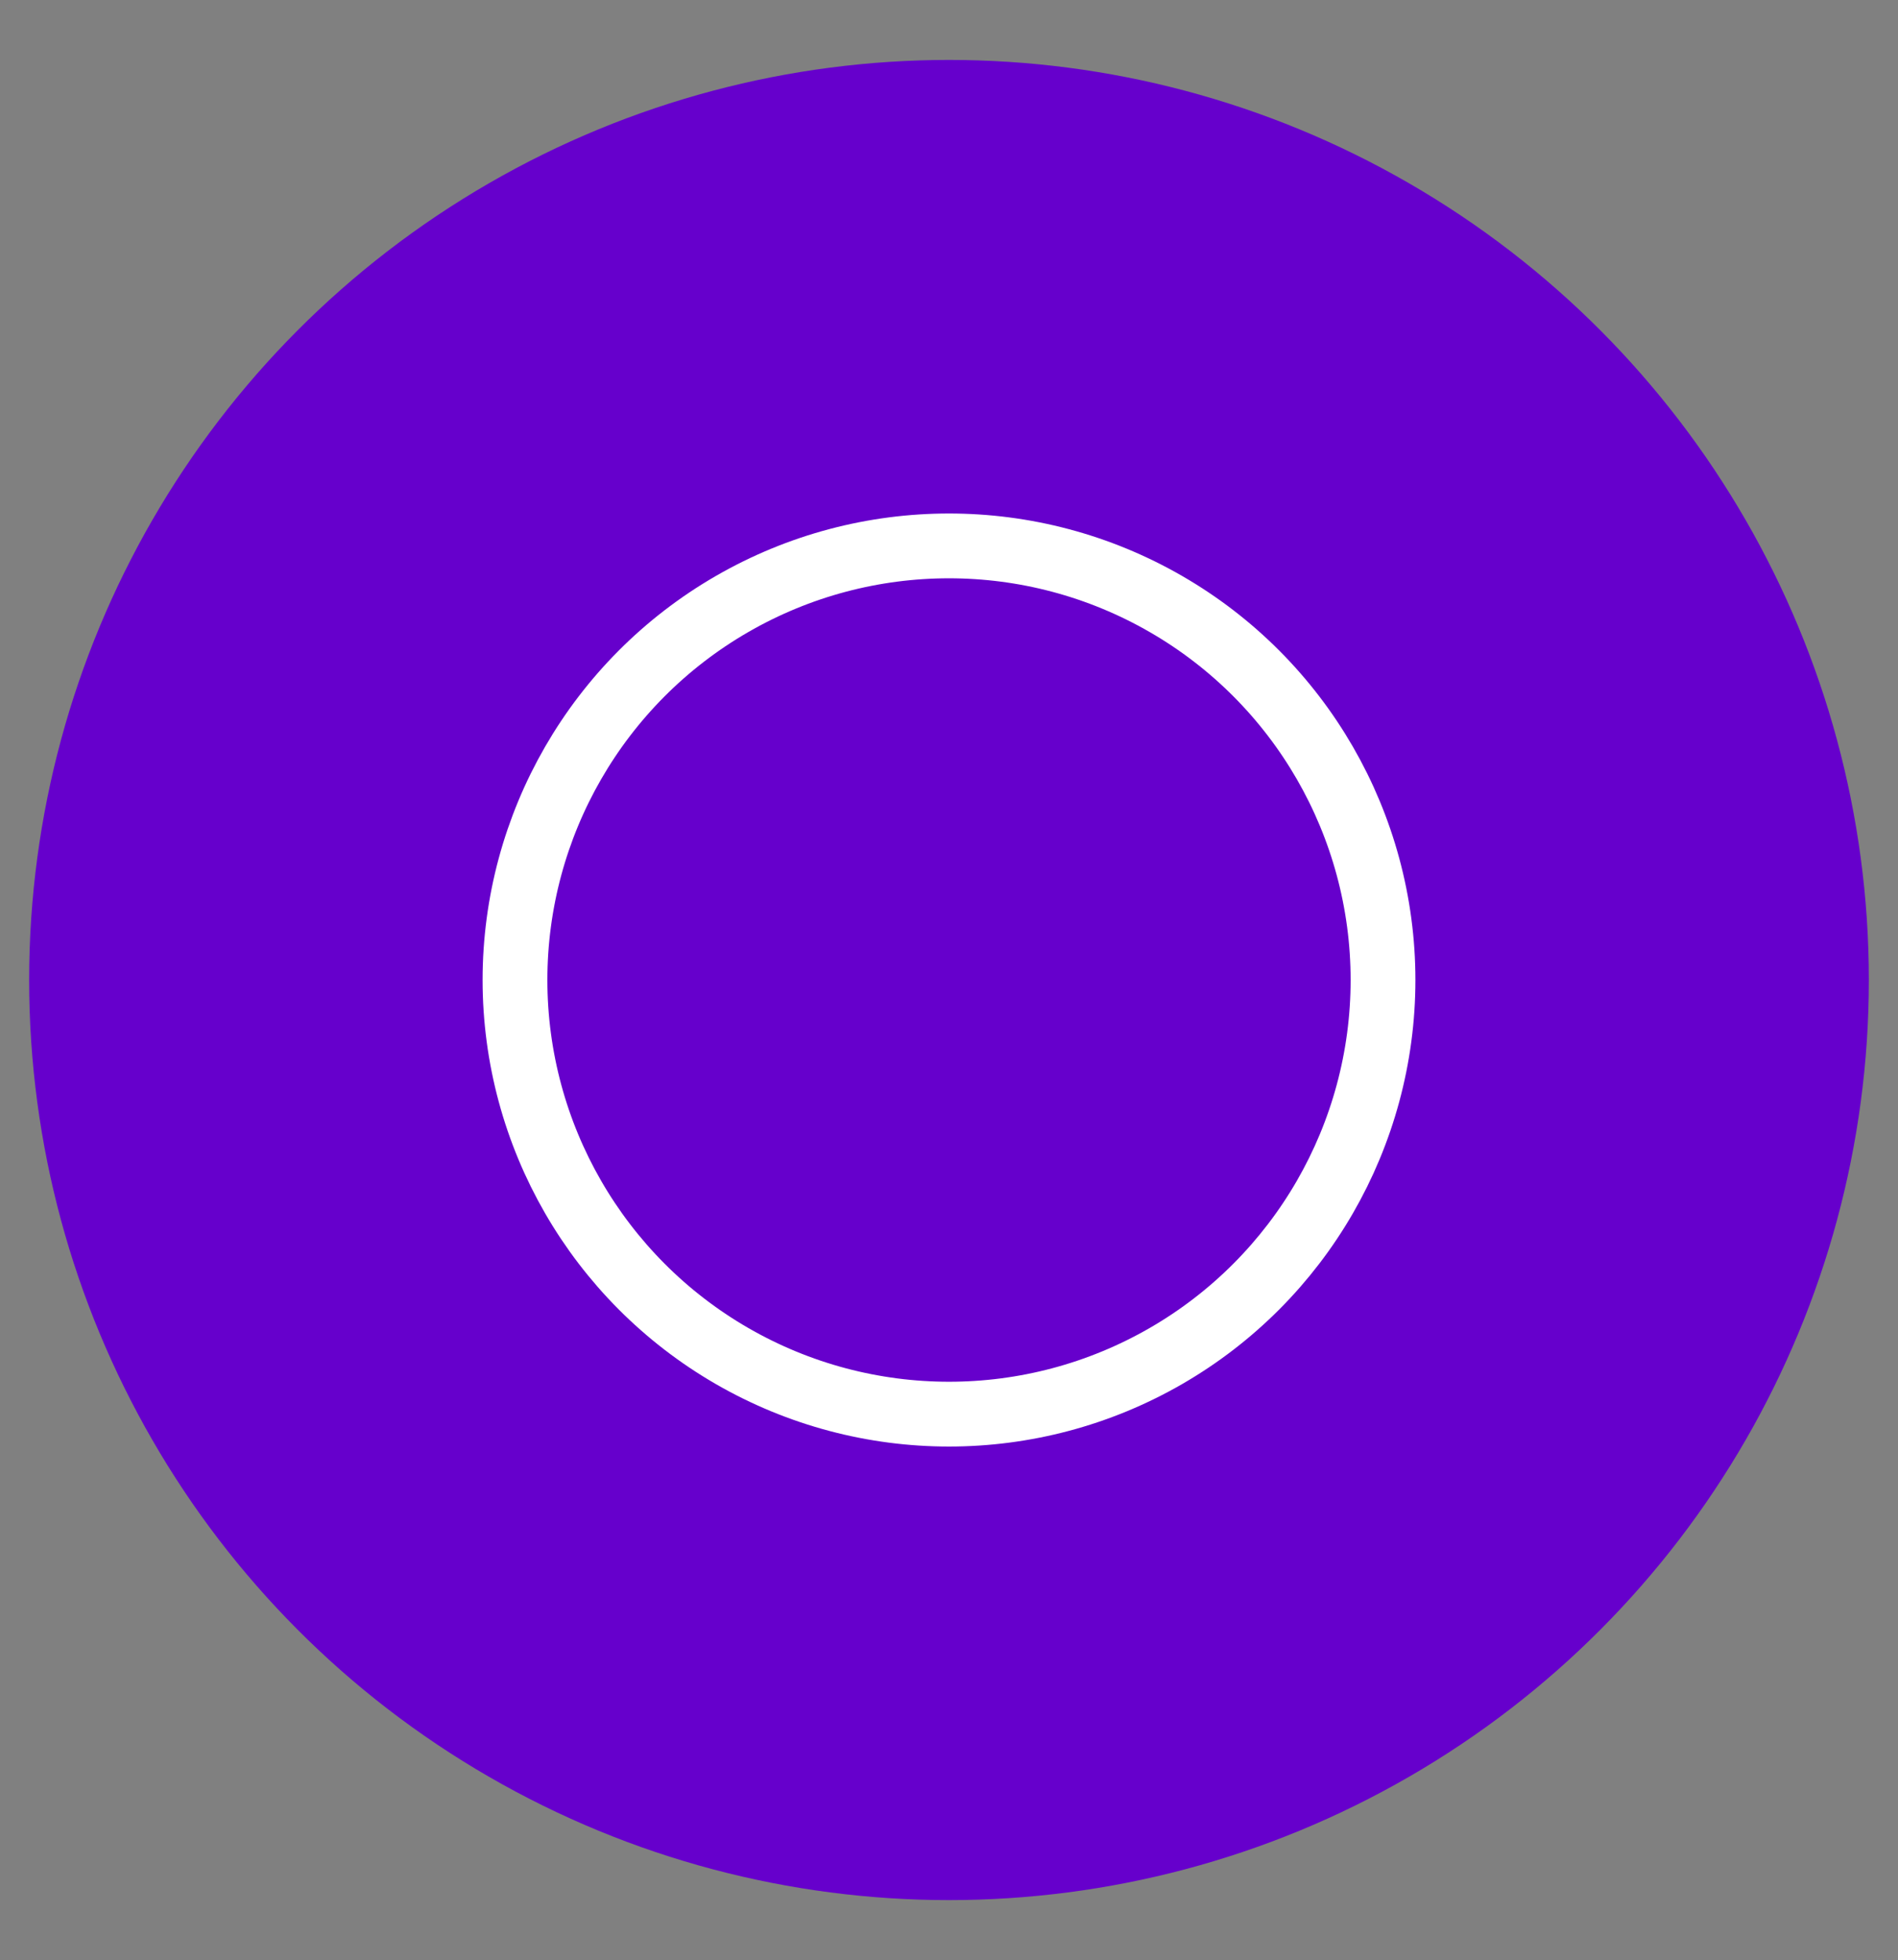
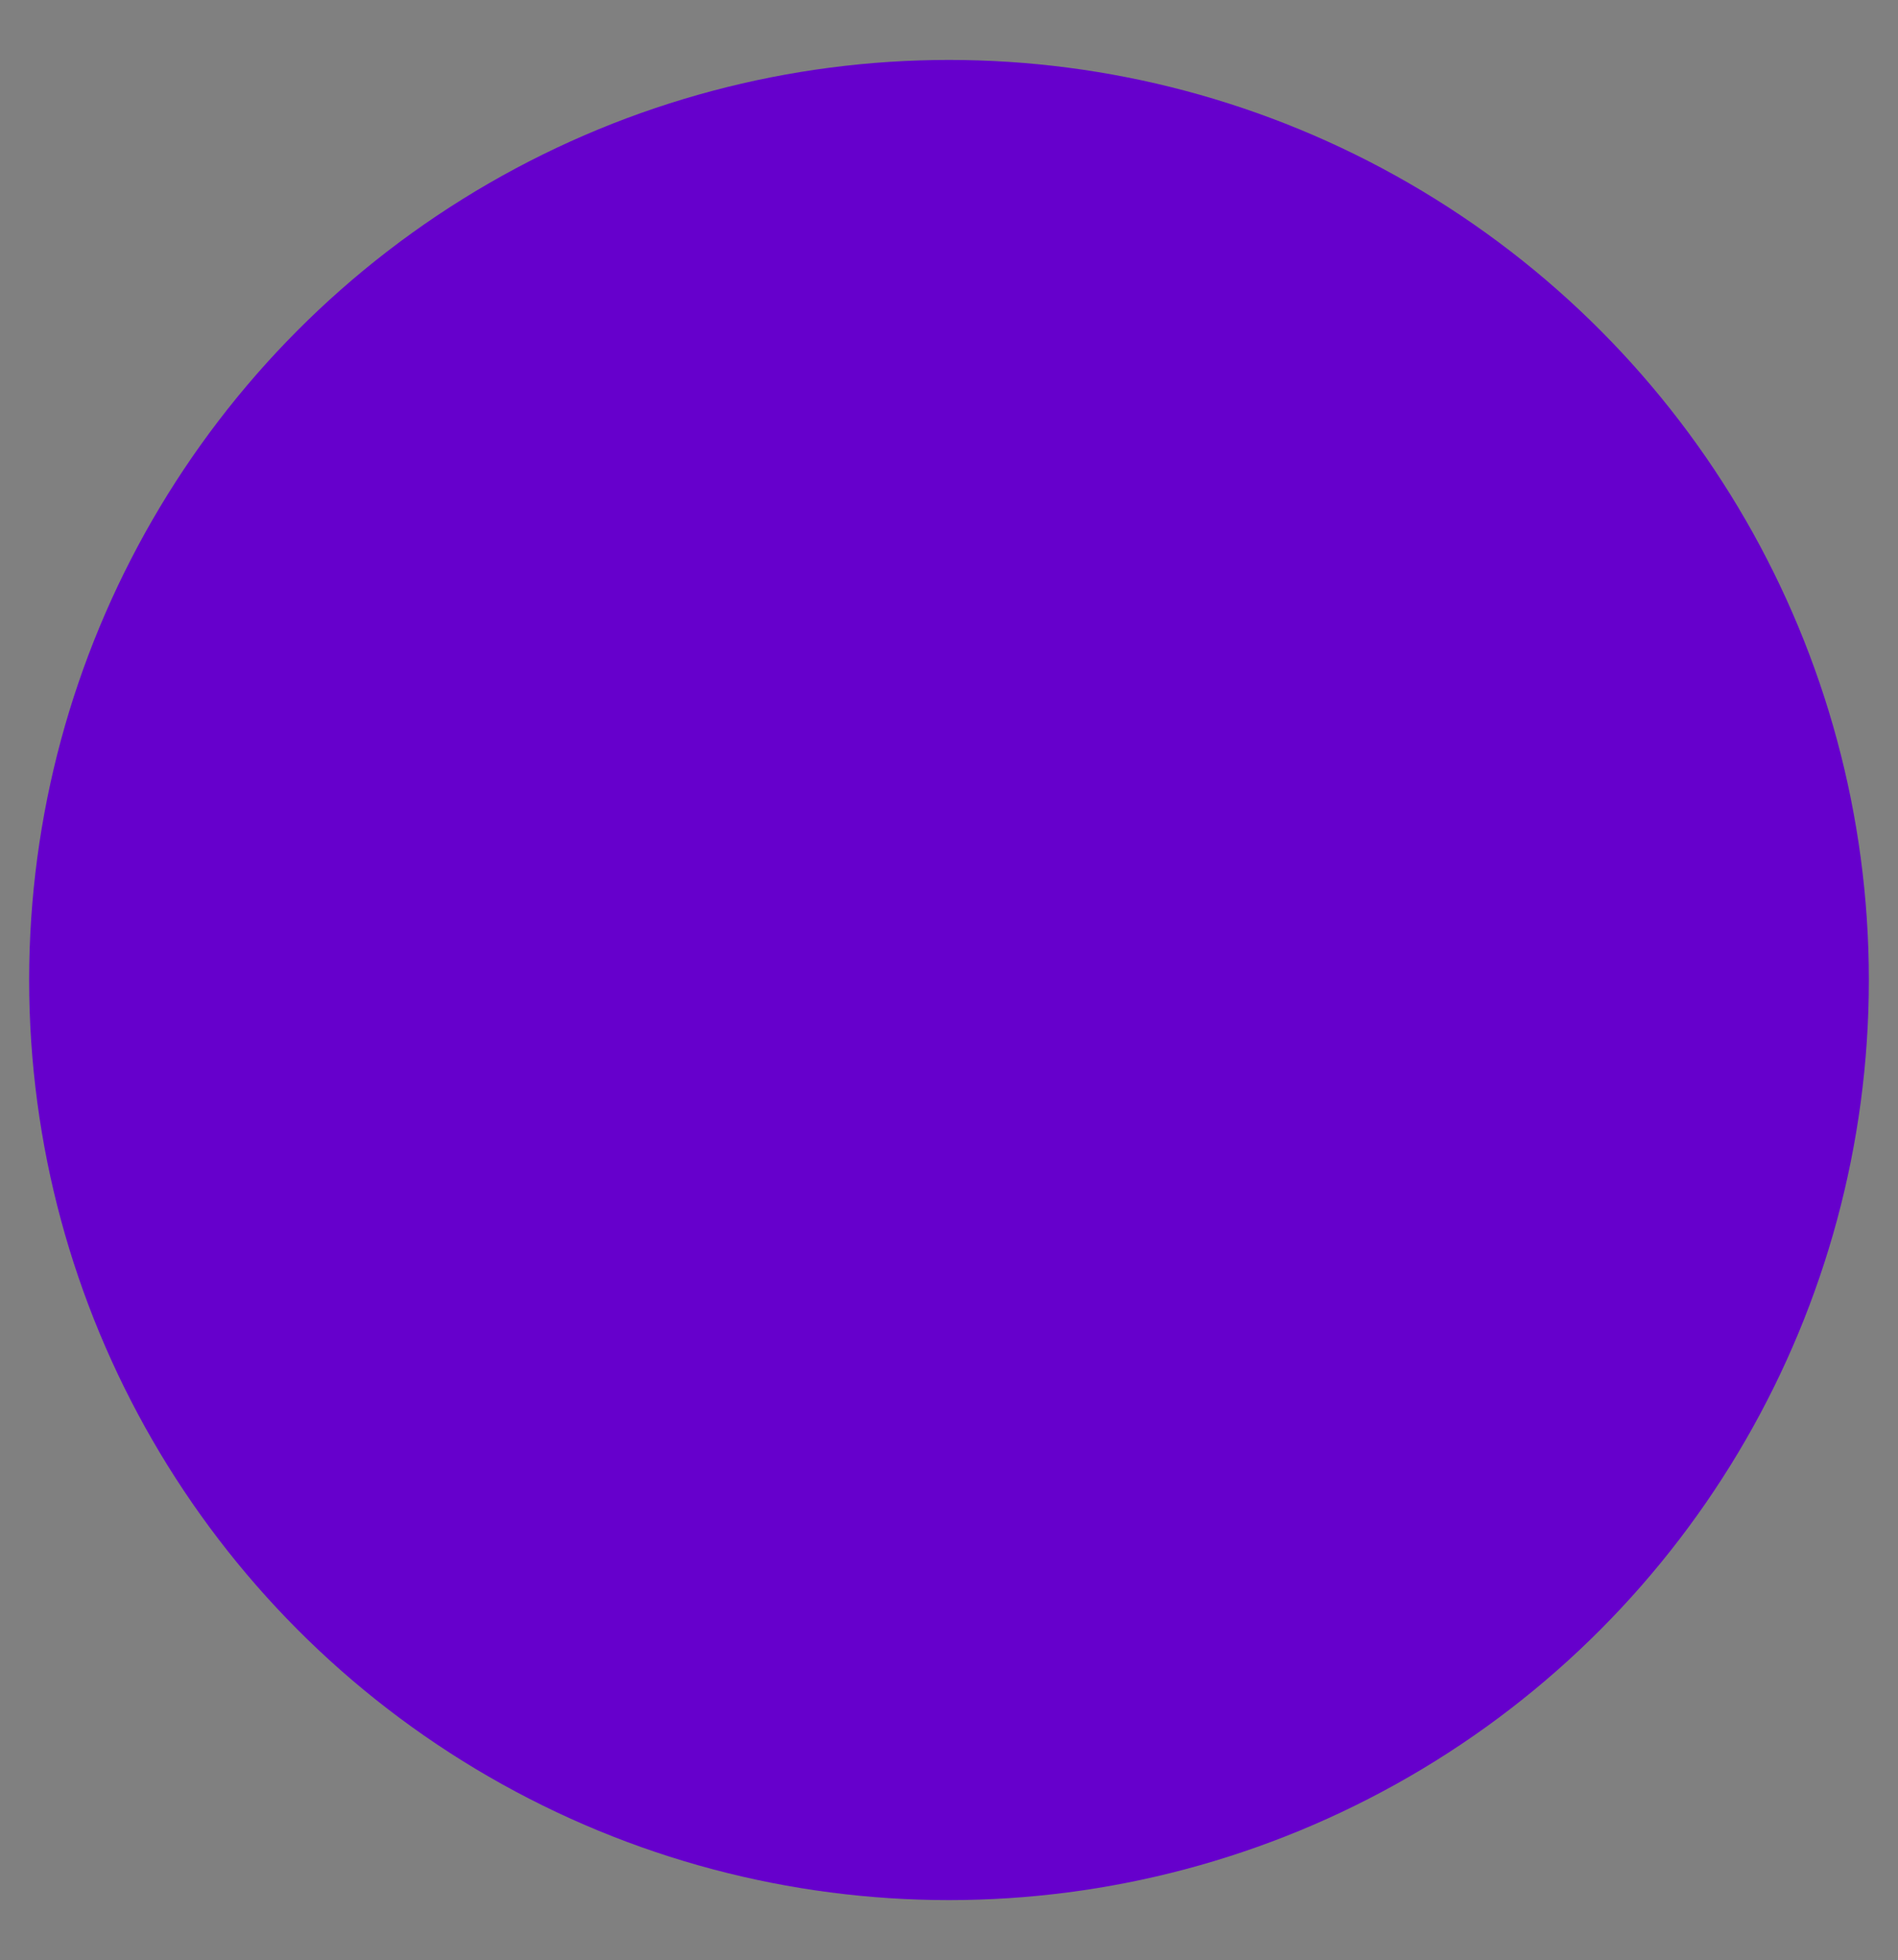
<svg xmlns="http://www.w3.org/2000/svg" id="Слой_1" x="0px" y="0px" viewBox="0 0 117.2 121" style="enable-background:new 0 0 117.2 121;" xml:space="preserve">
  <rect x="0" y="0" width="117.2" height="121" fill="#808080" stroke="none" />
  <style type="text/css"> .st0{fill:#6600CC;} .st1{fill:none;stroke:#FFFFFF;stroke-width:4;stroke-miterlimit:10;} </style>
  <circle class="st0" cx="58.6" cy="60.5" r="56.8" />
-   <circle class="st1" cx="58.6" cy="60.5" r="26.8" />
</svg>